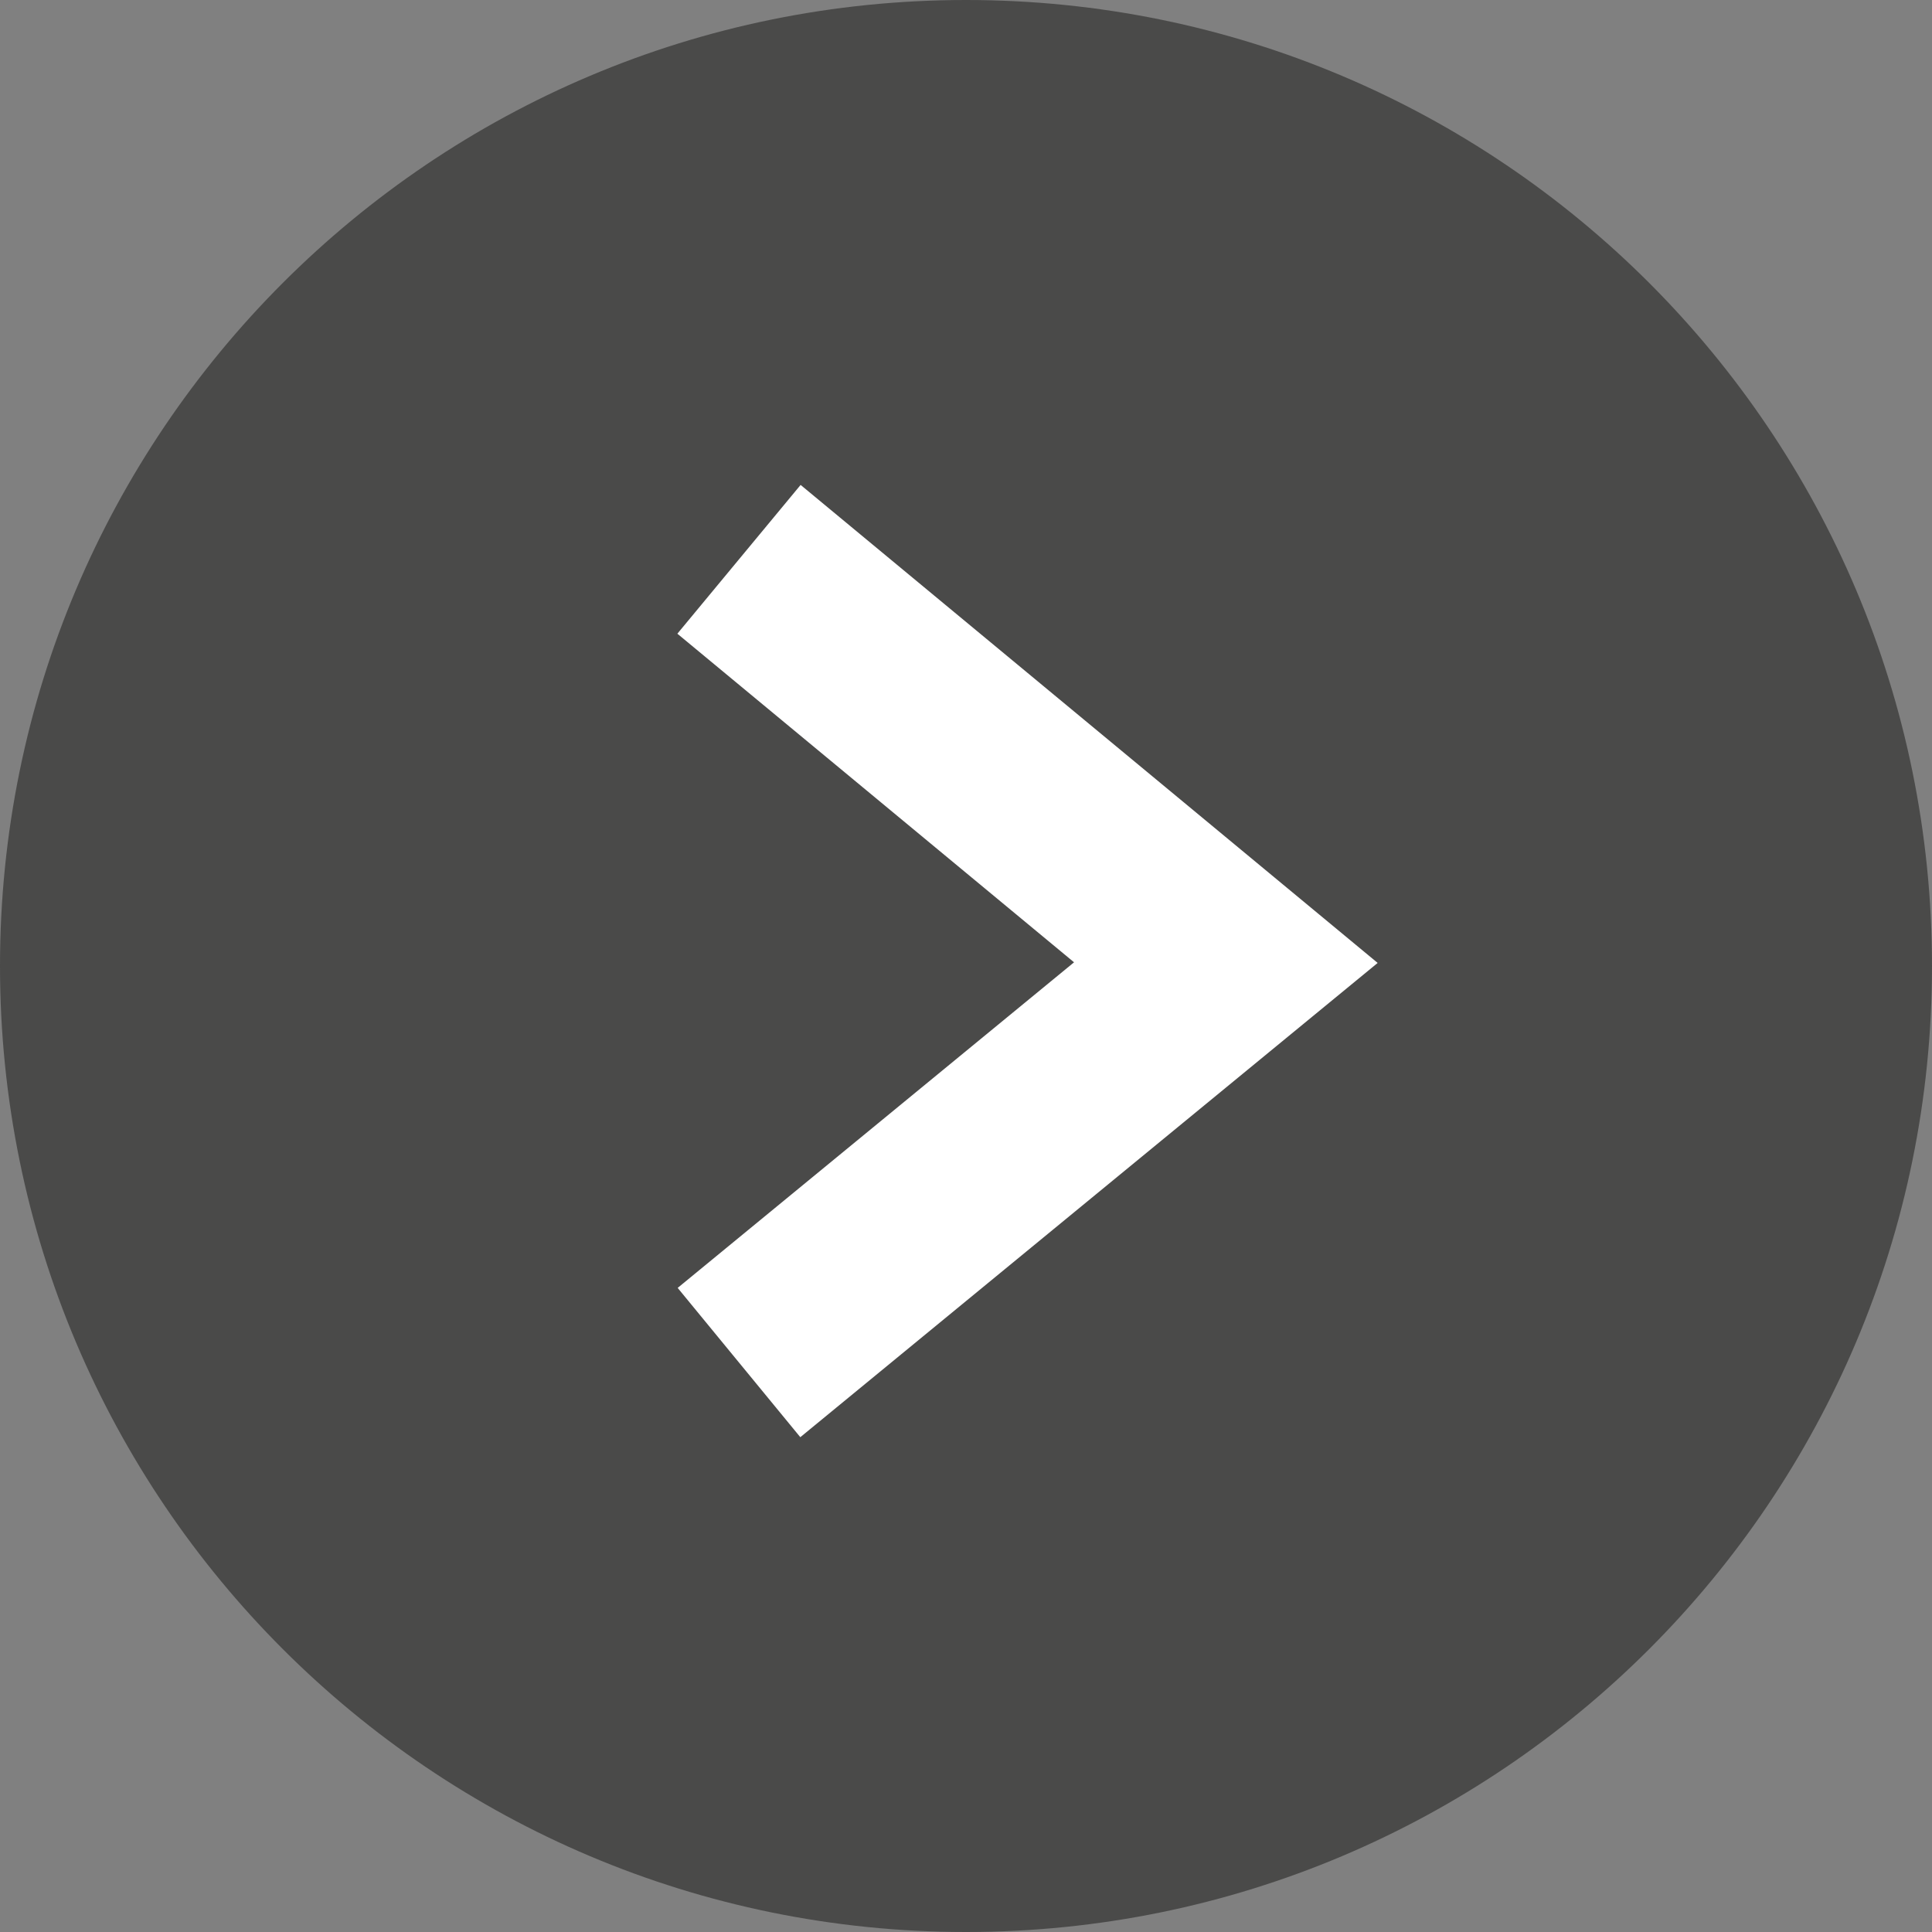
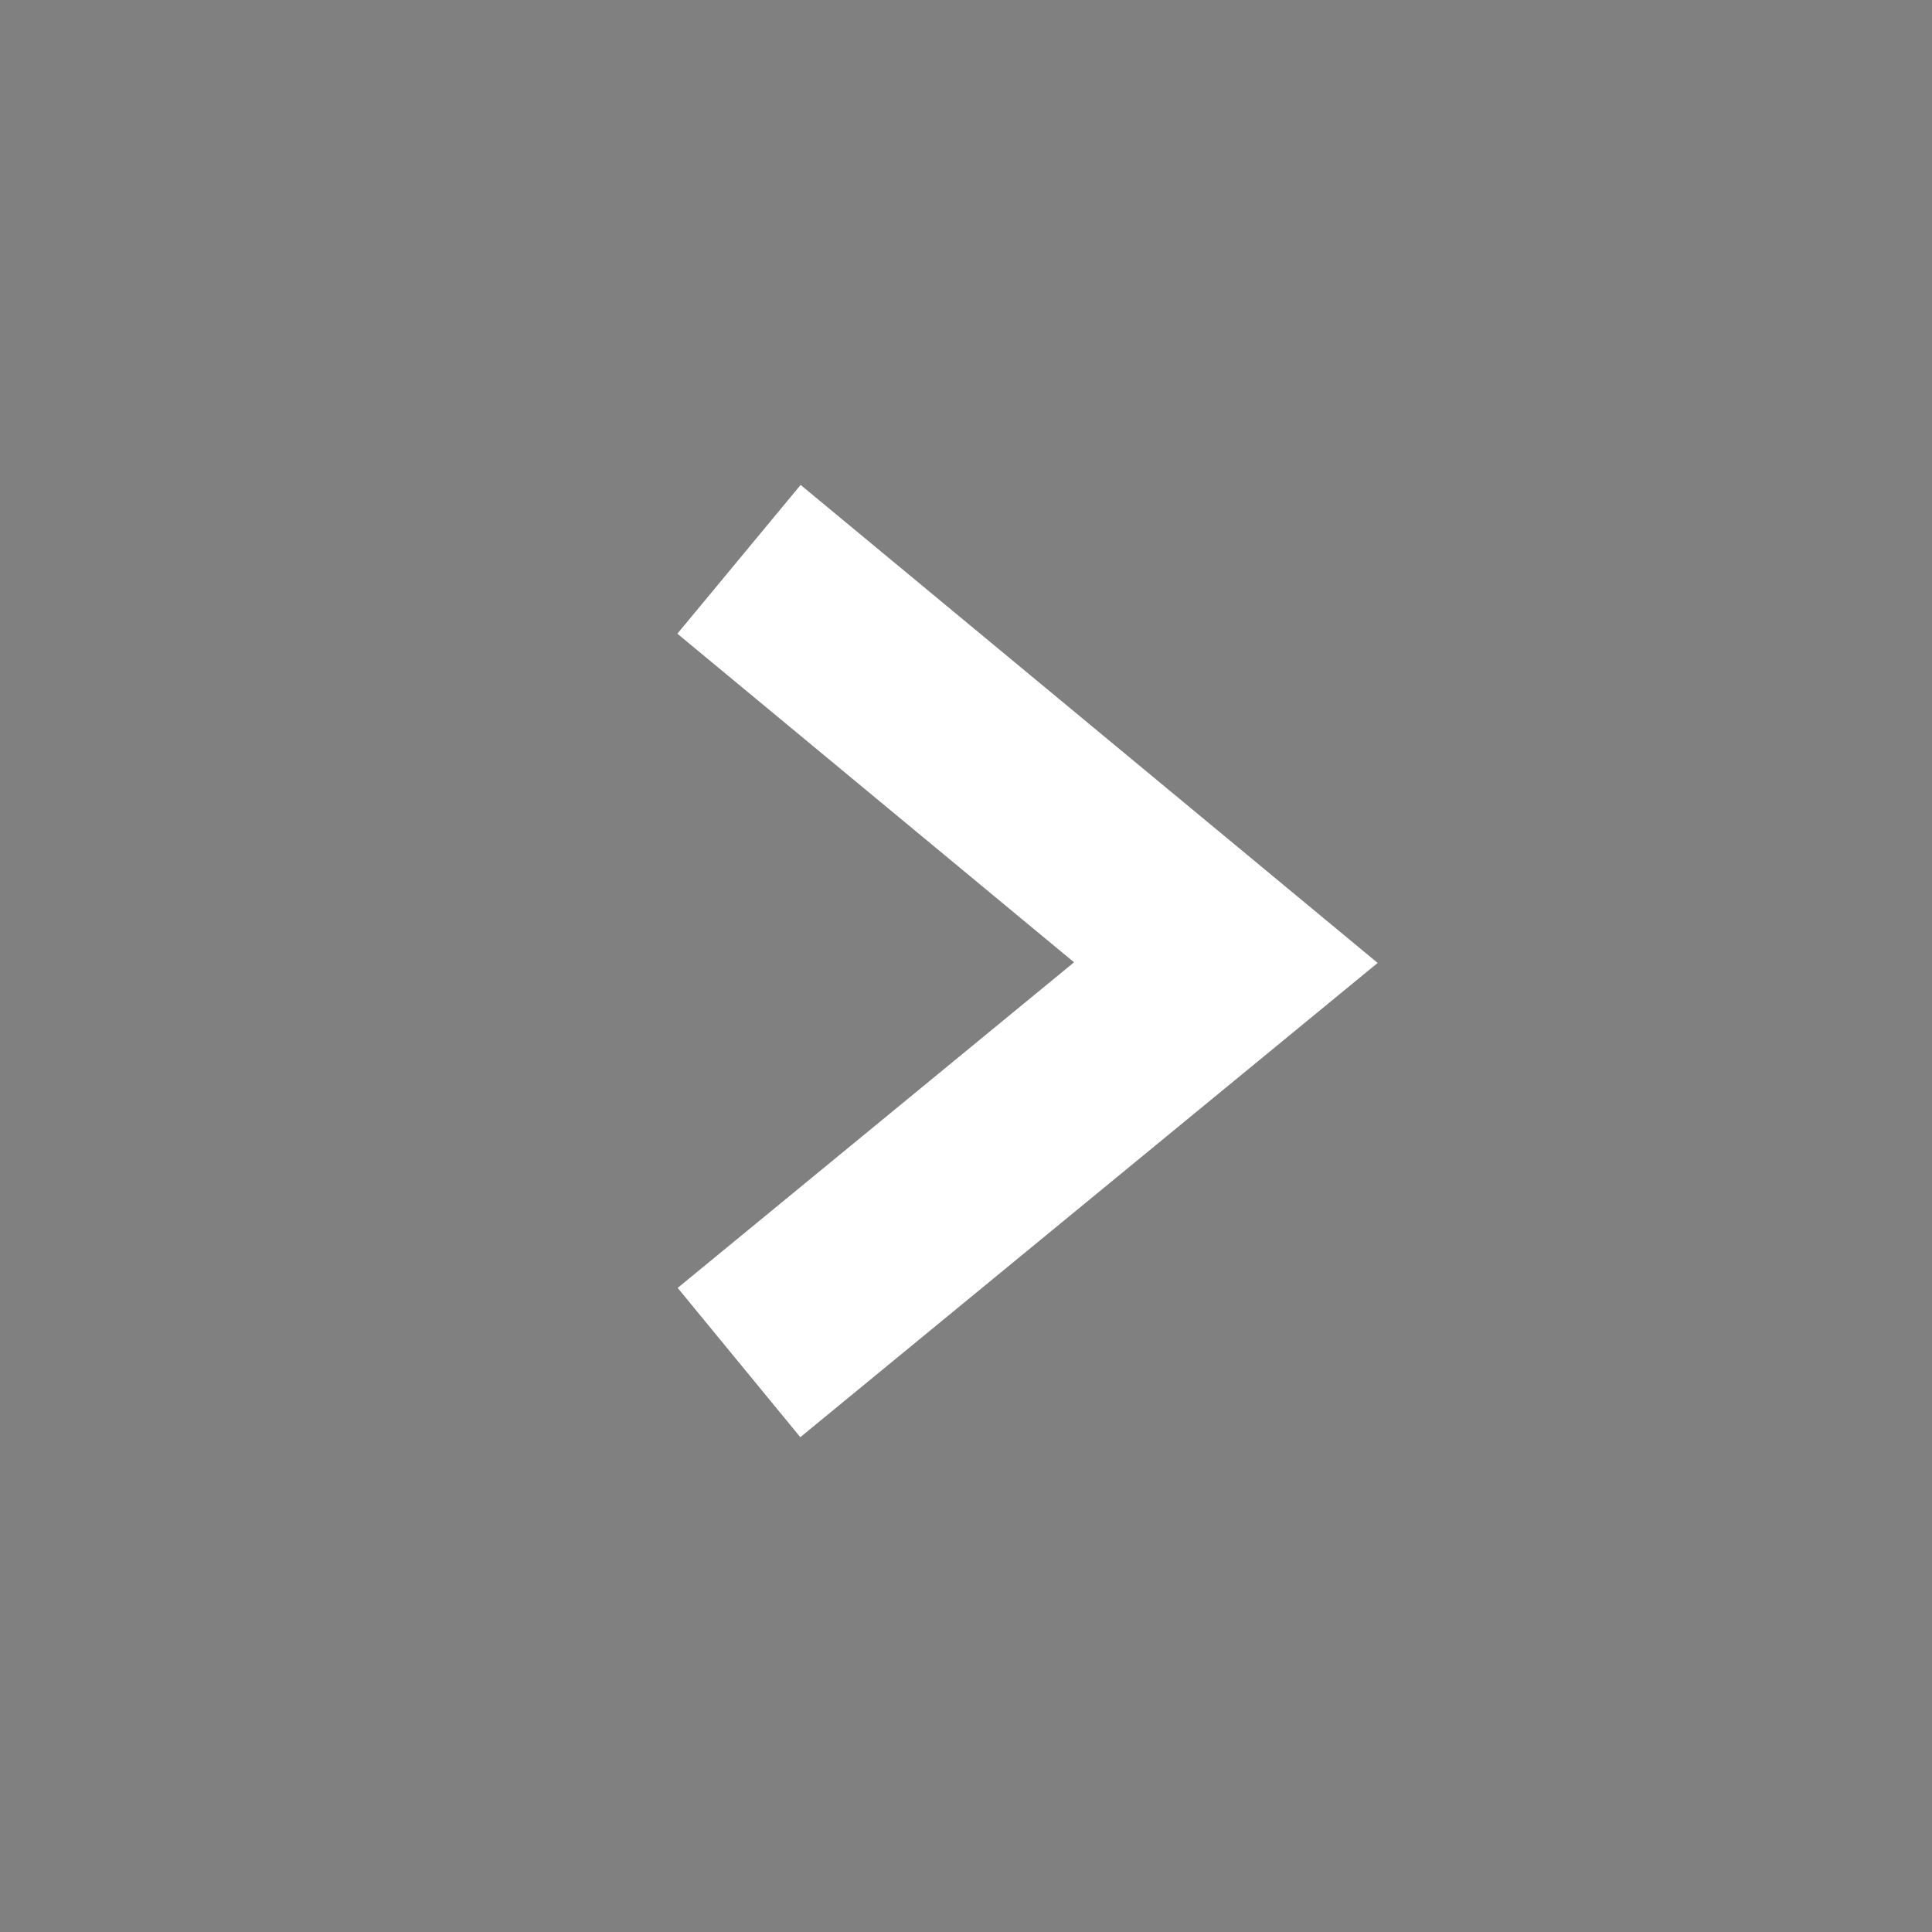
<svg xmlns="http://www.w3.org/2000/svg" id="Ebene_1" viewBox="0 0 40 40">
  <rect x="0" y="0" width="40" height="40" fill="#808080" stroke="none" />
  <defs>
    <style>.cls-1{stroke:#fff;stroke-width:4px;}.cls-1,.cls-2{fill:none;}.cls-3{fill:#4a4a49;}.cls-4{clip-path:url(#clippath);}</style>
    <clipPath id="clippath">
-       <rect class="cls-2" width="40" height="40" />
-     </clipPath>
+       </clipPath>
  </defs>
  <g class="cls-4">
-     <path class="cls-3" d="m20,40c11.05,0,20-8.95,20-20S31.05,0,20,0,0,8.95,0,20s8.95,20,20,20" />
+     <path class="cls-3" d="m20,40c11.05,0,20-8.95,20-20S31.05,0,20,0,0,8.95,0,20" />
  </g>
  <polyline class="cls-1" points="15.3 28.21 25.38 19.93 15.3 11.58" />
</svg>